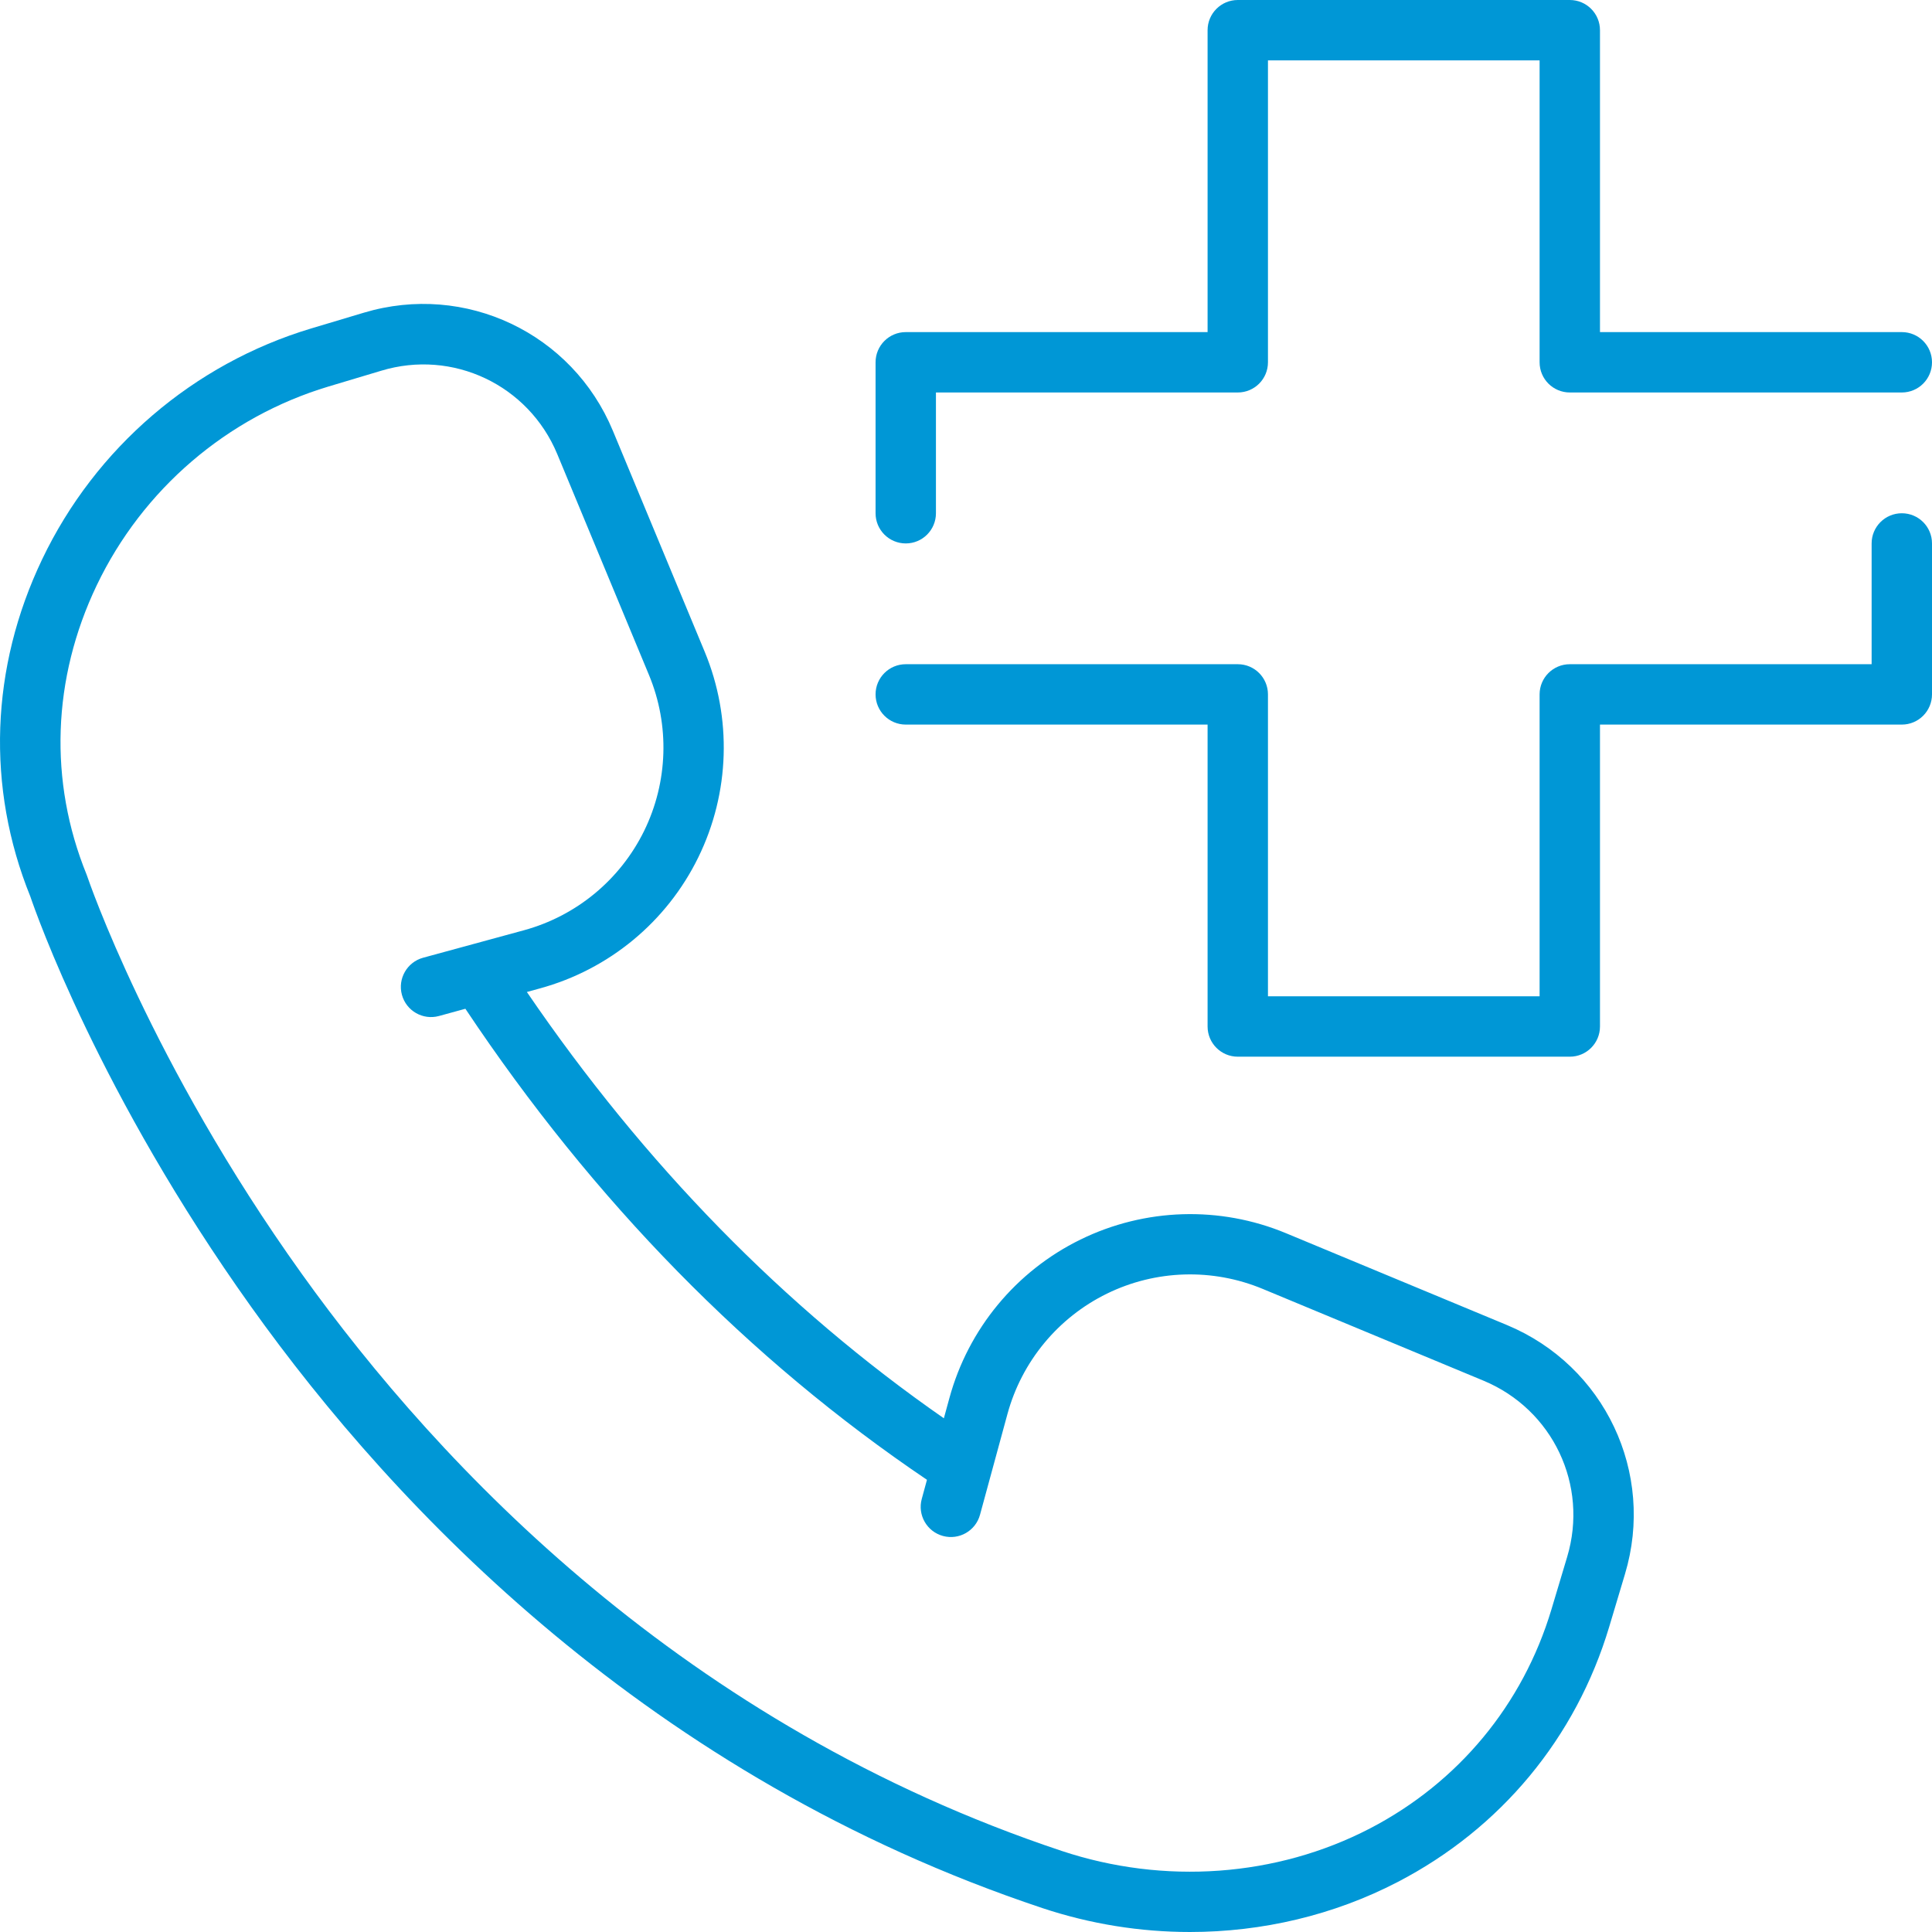
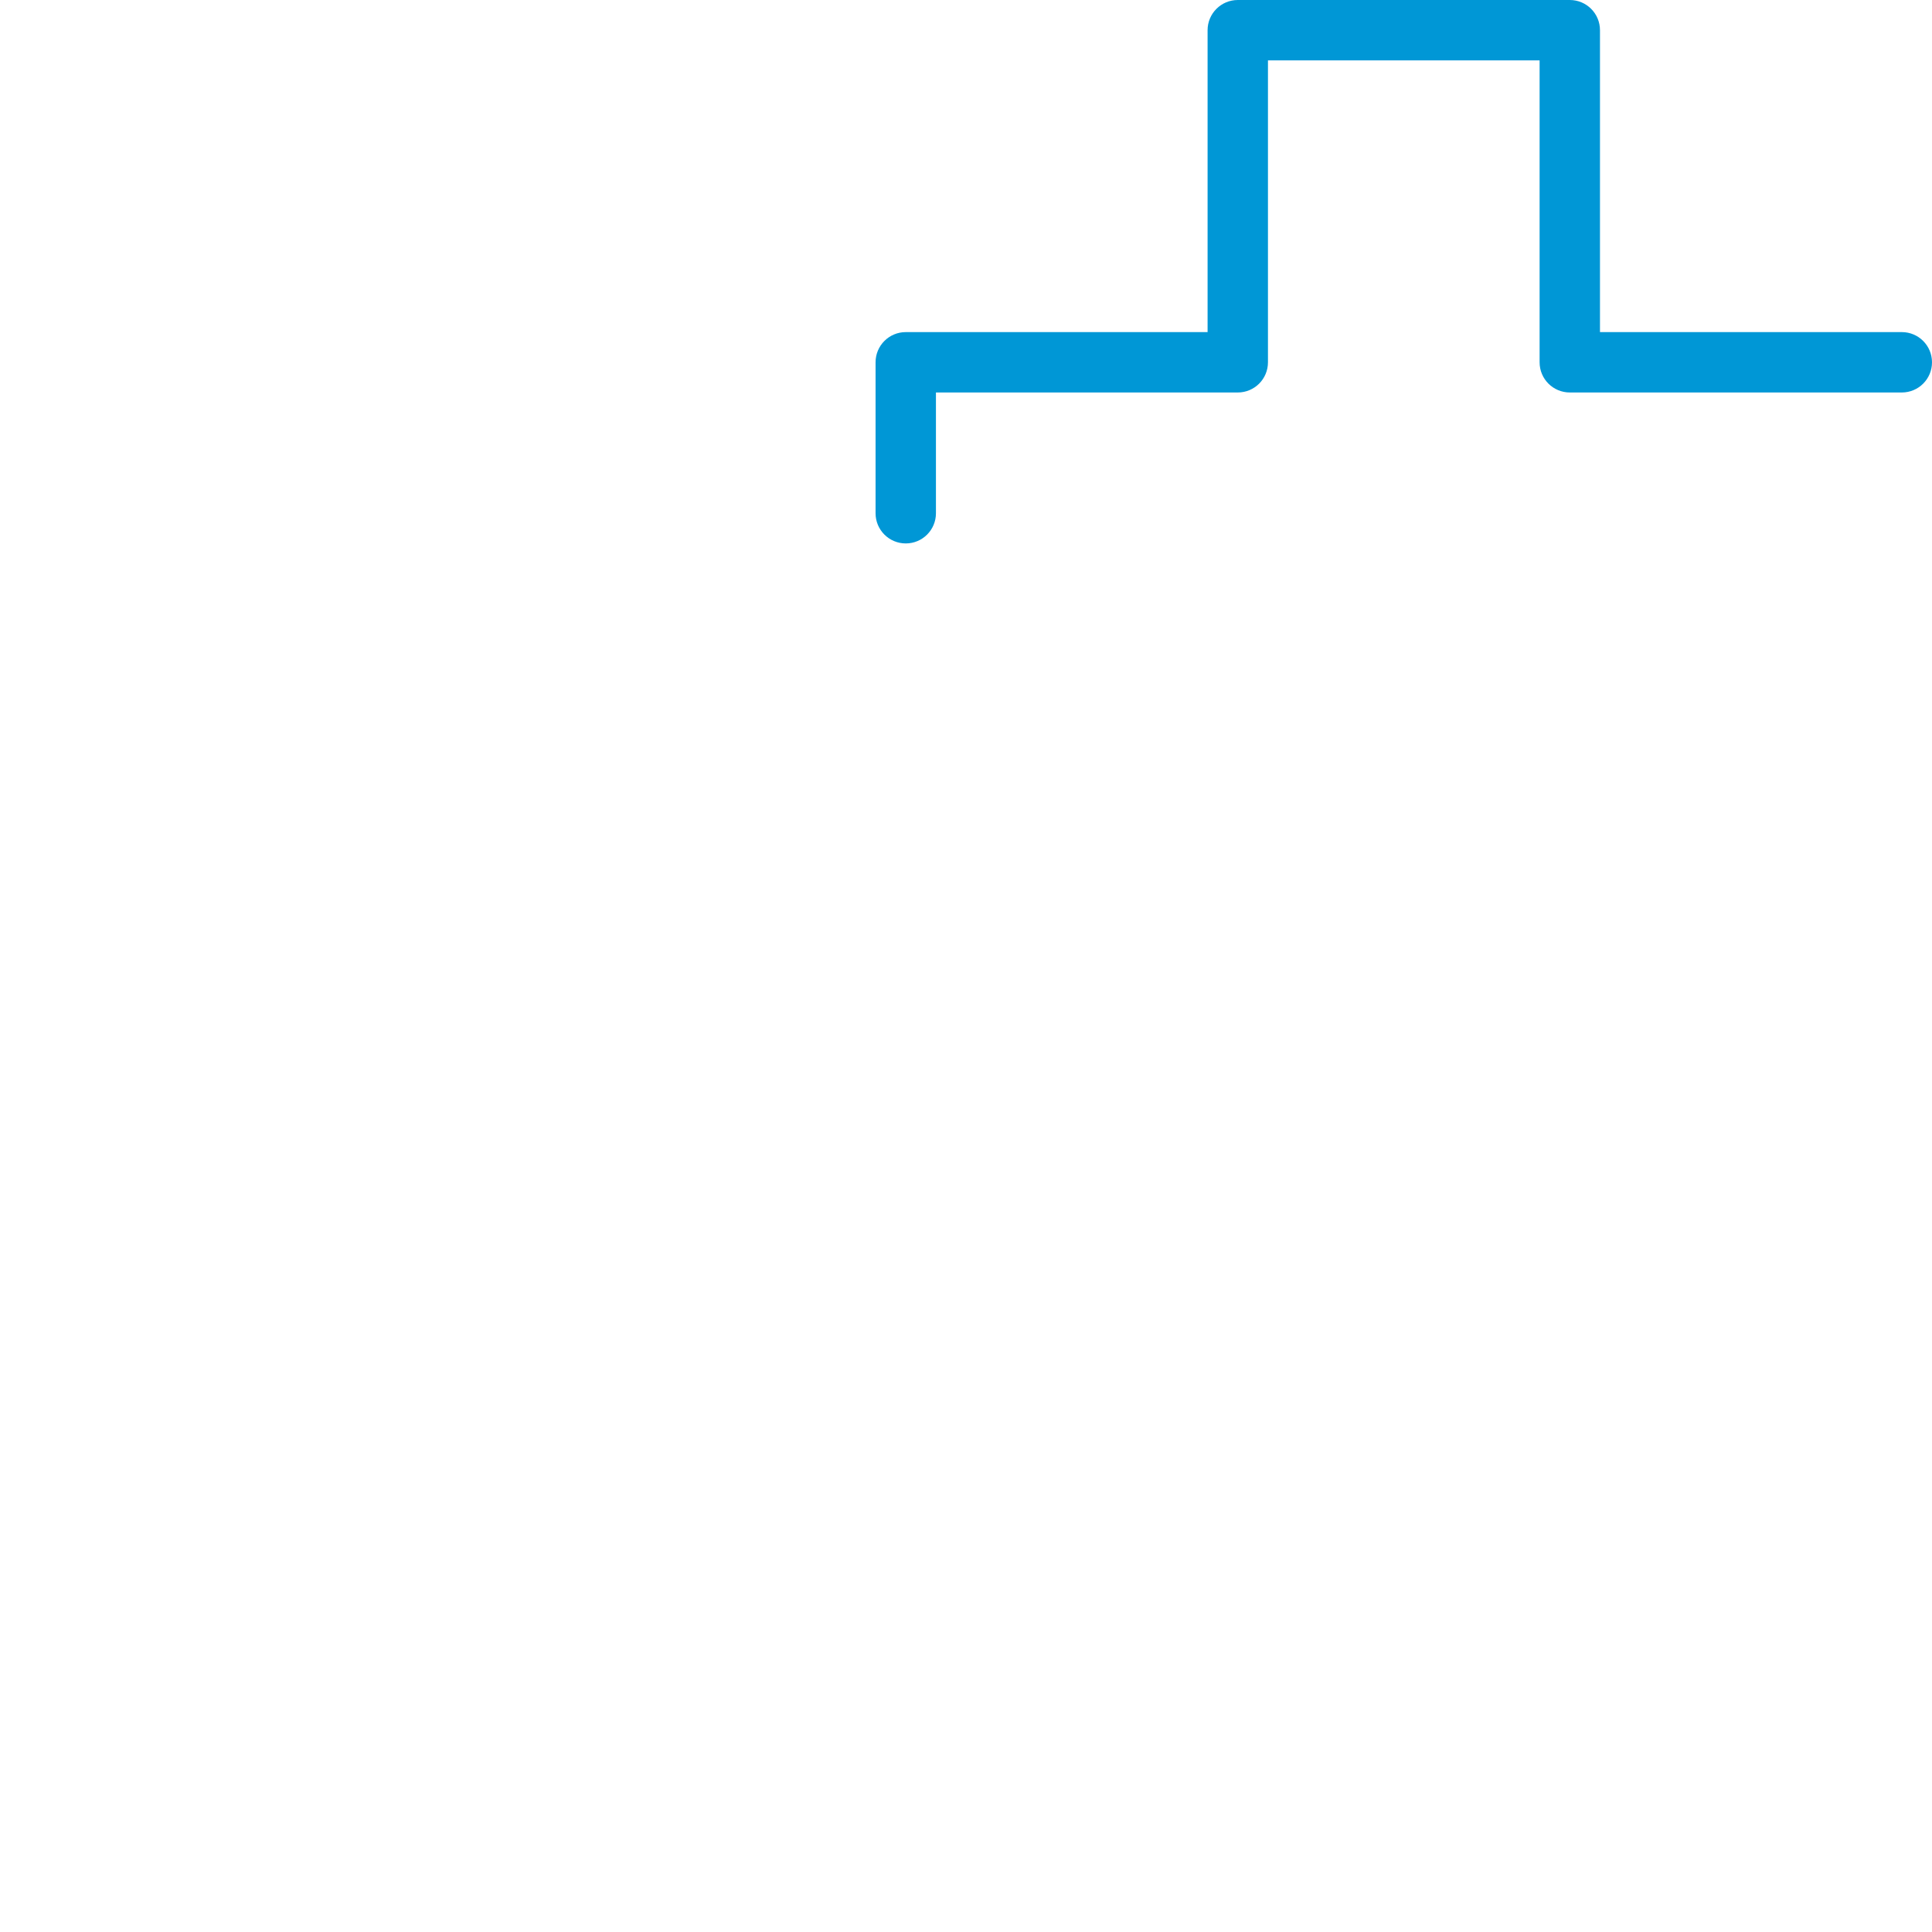
<svg xmlns="http://www.w3.org/2000/svg" width="68" height="68" viewBox="0 0 68 68" fill="none">
-   <path d="M55.252 37.192H43.566C42.979 37.192 42.503 36.716 42.503 36.129V25.503H31.88C31.293 25.503 30.817 25.027 30.817 24.44C30.817 23.853 31.293 23.378 31.88 23.378H43.566C44.153 23.378 44.628 23.853 44.628 24.44V35.067H54.189V24.44C54.189 23.853 54.665 23.378 55.252 23.378H65.875V19.127C65.875 18.54 66.351 18.065 66.938 18.065C67.525 18.065 68 18.54 68 19.127V24.44C68 25.027 67.525 25.503 66.938 25.503H56.314V36.129C56.314 36.716 55.839 37.192 55.252 37.192Z" fill="#0097D6" />
  <path d="M31.88 19.127C31.293 19.127 30.817 18.652 30.817 18.065V12.752C30.817 12.164 31.293 11.689 31.88 11.689H42.503V1.063C42.503 0.476 42.979 0 43.566 0H55.252C55.839 0 56.314 0.476 56.314 1.063V11.689H66.938C67.525 11.689 68 12.164 68 12.752C68 13.339 67.525 13.814 66.938 13.814H55.252C54.665 13.814 54.189 13.339 54.189 12.752V2.125H44.628V12.752C44.628 13.339 44.153 13.814 43.566 13.814H32.942V18.065C32.942 18.652 32.467 19.127 31.88 19.127Z" fill="#0097D6" />
-   <path d="M53.037 46.636L45.265 43.406C42.934 42.436 40.296 42.518 38.028 43.629C35.76 44.739 34.079 46.774 33.415 49.21L33.221 49.919C27.609 46.02 22.682 40.98 18.544 34.915L18.998 34.79C21.434 34.126 23.468 32.445 24.578 30.176C25.689 27.907 25.771 25.269 24.802 22.937L21.572 15.164C20.143 11.723 16.374 9.936 12.805 11.006L10.951 11.561C6.808 12.805 3.358 15.764 1.485 19.683C-0.339 23.497 -0.488 27.711 1.068 31.555C1.265 32.134 3.498 38.517 8.847 46.006C13.923 53.113 22.873 62.551 36.687 67.158C38.379 67.721 40.137 68 41.882 68C44.426 68 46.947 67.408 49.196 66.239C52.824 64.355 55.467 61.167 56.638 57.26L57.193 55.405C58.266 51.837 56.479 48.068 53.037 46.636ZM55.159 54.797L54.604 56.651C53.597 60.001 51.331 62.737 48.219 64.355C44.933 66.061 40.976 66.348 37.361 65.144C24.116 60.729 15.508 51.66 10.619 44.832C5.294 37.394 3.095 30.914 3.073 30.851C3.066 30.829 3.058 30.808 3.05 30.787C1.711 27.498 1.836 23.883 3.403 20.604C5.018 17.225 7.992 14.675 11.562 13.604L13.416 13.049C15.936 12.284 18.6 13.549 19.612 15.979L22.841 23.755C23.577 25.524 23.513 27.525 22.672 29.243C21.829 30.962 20.289 32.237 18.441 32.742L14.892 33.709C14.327 33.863 13.992 34.448 14.146 35.014C14.3 35.579 14.882 35.914 15.45 35.76L16.38 35.505C20.895 42.279 26.355 47.85 32.626 52.084L32.443 52.757C32.288 53.322 32.623 53.907 33.189 54.061C33.757 54.215 34.339 53.88 34.493 53.315L35.46 49.765C35.964 47.919 37.239 46.376 38.958 45.533C40.676 44.691 42.676 44.63 44.445 45.366L52.216 48.596C54.654 49.611 55.916 52.273 55.159 54.797Z" fill="#0097D6" />
</svg>